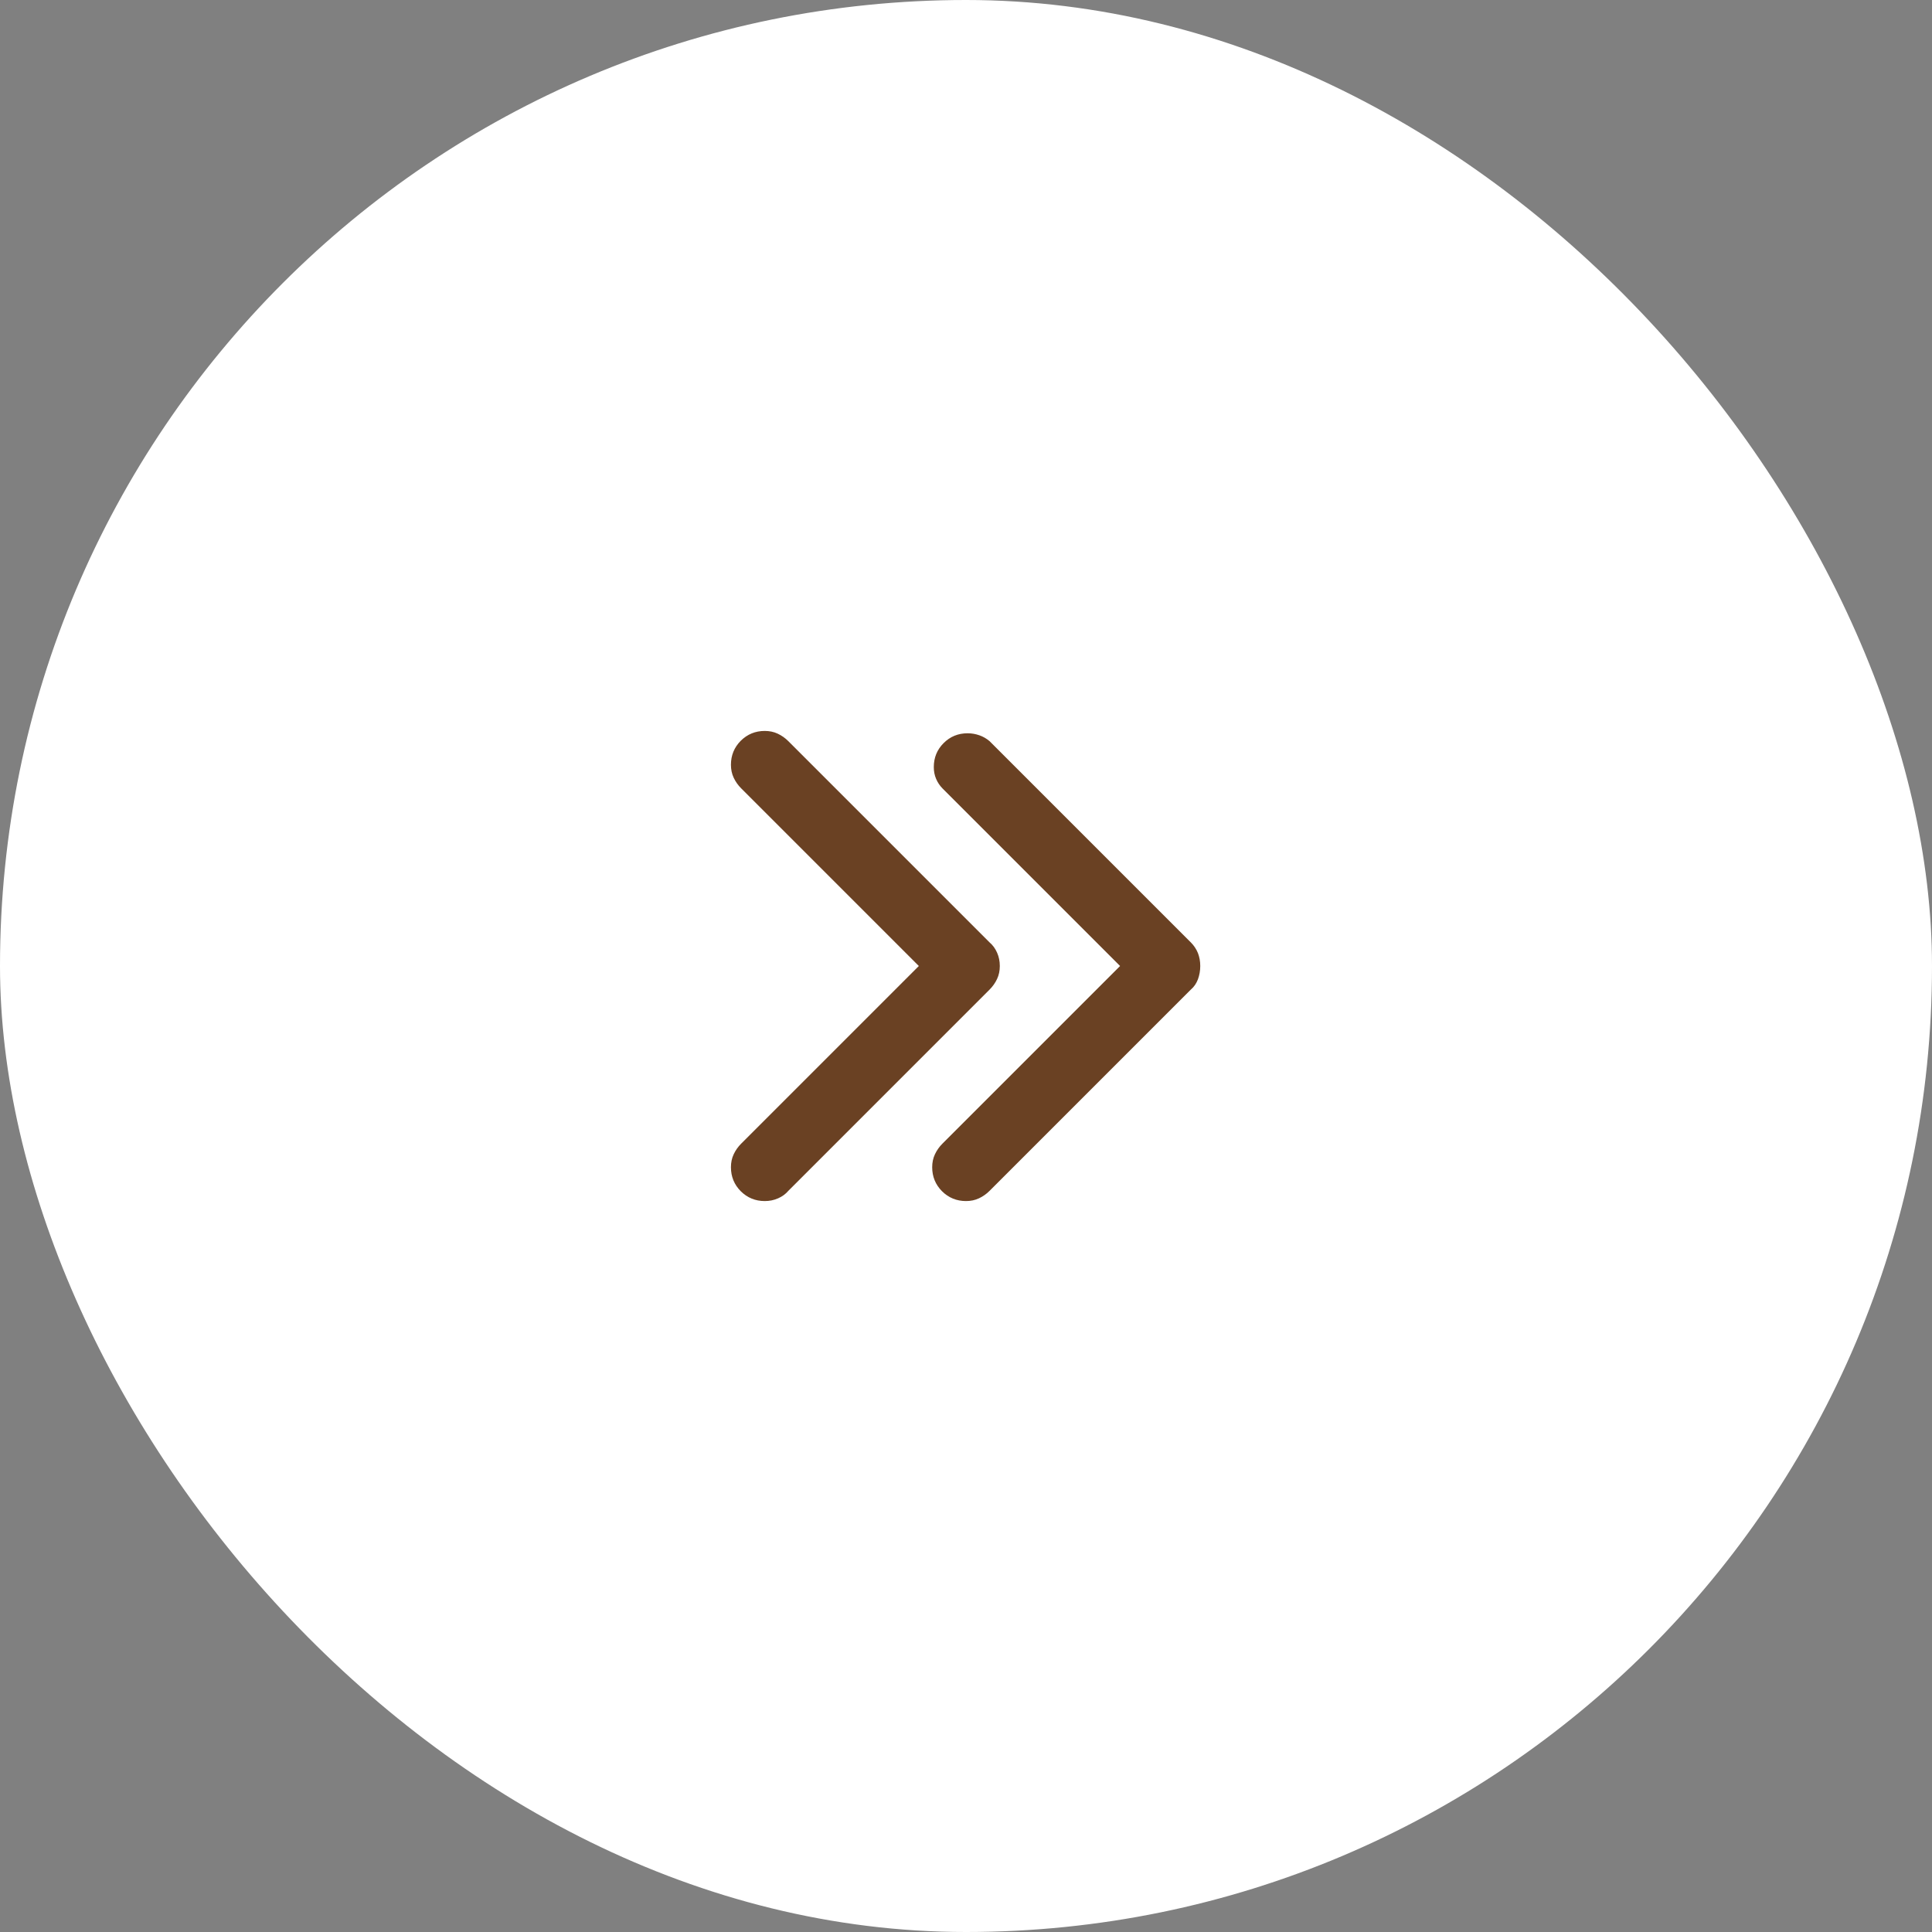
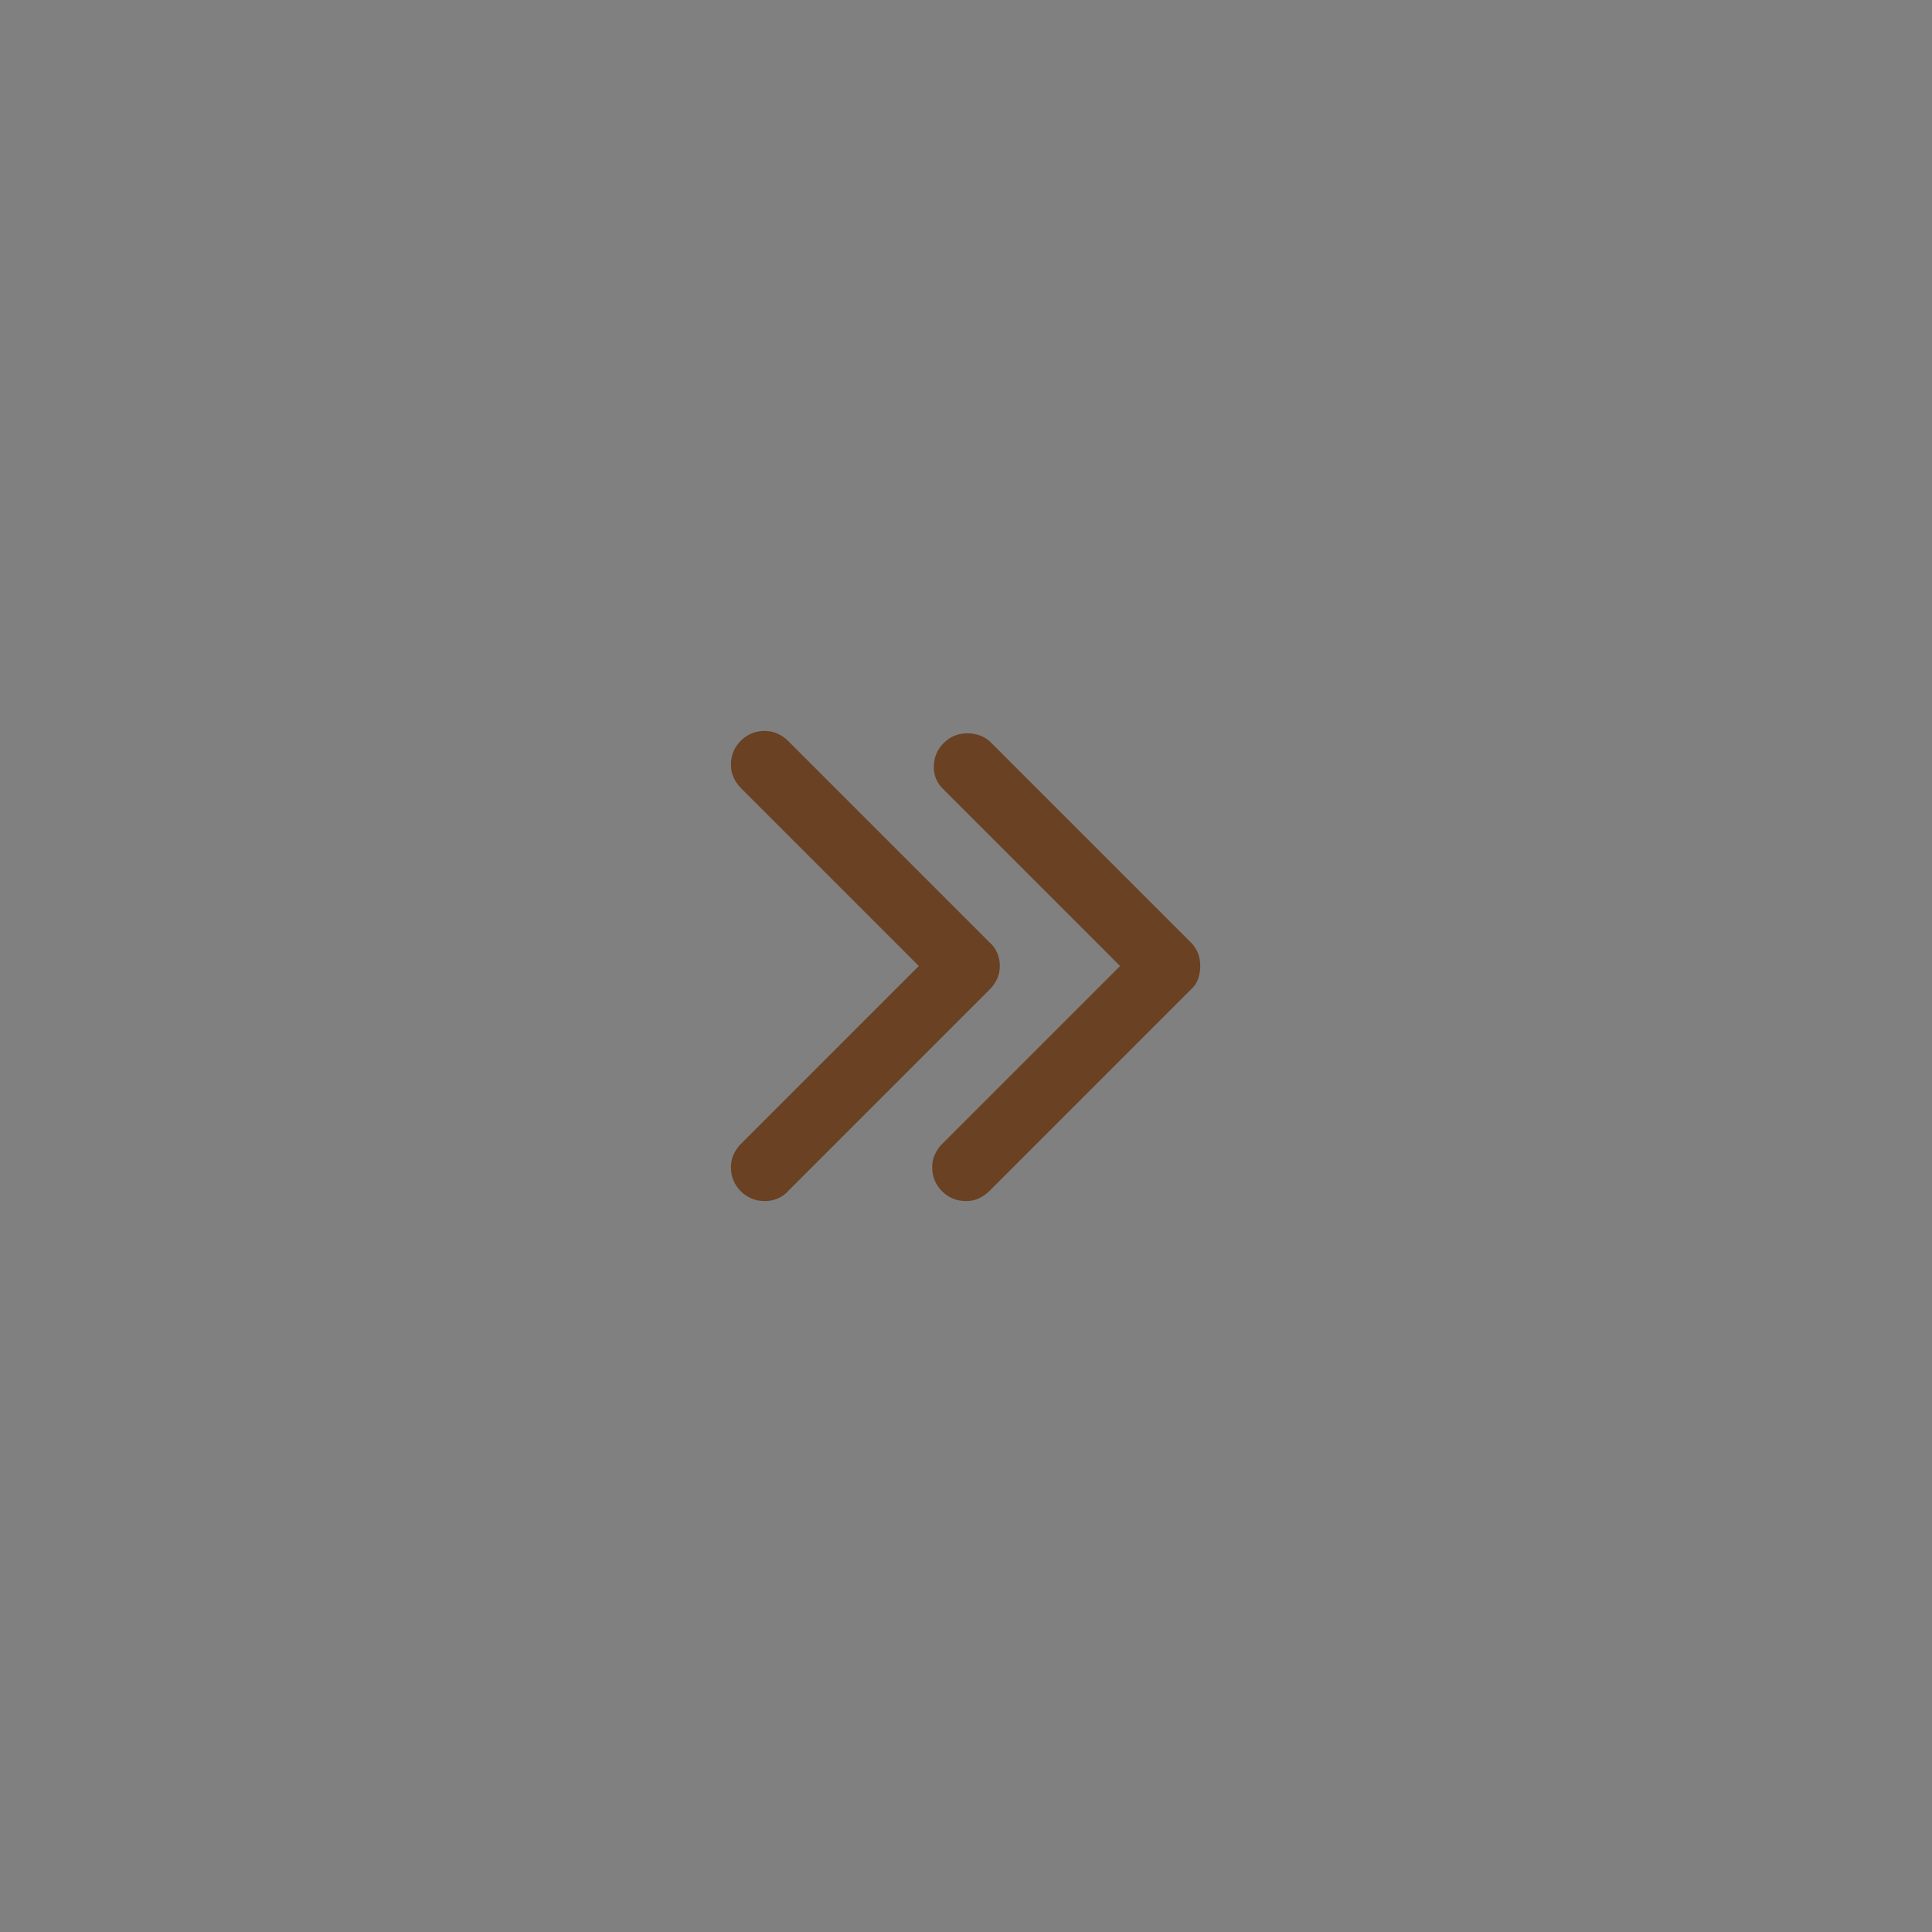
<svg xmlns="http://www.w3.org/2000/svg" width="24" height="24" viewBox="0 0 24 24" fill="none">
  <rect x="0" y="0" width="24" height="24" fill="#808080" stroke="none" />
-   <rect width="24" height="24" rx="12" fill="white" />
  <path d="M12 14.92C11.883 14.92 11.784 14.879 11.702 14.798C11.621 14.716 11.58 14.617 11.58 14.5C11.58 14.441 11.591 14.388 11.614 14.339C11.637 14.29 11.668 14.246 11.707 14.207L13.914 12L11.707 9.793C11.675 9.76 11.648 9.721 11.629 9.676C11.609 9.63 11.6 9.581 11.6 9.529C11.6 9.412 11.64 9.313 11.722 9.231C11.803 9.15 11.902 9.109 12.02 9.109C12.072 9.109 12.12 9.118 12.166 9.134C12.212 9.15 12.254 9.174 12.293 9.207L14.793 11.707C14.832 11.746 14.861 11.79 14.881 11.839C14.9 11.888 14.91 11.941 14.91 12C14.91 12.059 14.9 12.114 14.881 12.166C14.861 12.218 14.832 12.26 14.793 12.293L12.293 14.793C12.254 14.832 12.21 14.863 12.161 14.886C12.112 14.909 12.059 14.92 12 14.92ZM9.5 14.92C9.383 14.92 9.284 14.879 9.202 14.798C9.121 14.716 9.08 14.617 9.08 14.5C9.08 14.441 9.091 14.388 9.114 14.339C9.137 14.29 9.168 14.246 9.207 14.207L11.414 12L9.207 9.793C9.168 9.754 9.137 9.71 9.114 9.661C9.091 9.612 9.08 9.559 9.08 9.5C9.08 9.383 9.121 9.284 9.202 9.202C9.284 9.121 9.383 9.08 9.5 9.08C9.559 9.08 9.612 9.091 9.661 9.114C9.71 9.137 9.754 9.168 9.793 9.207L12.293 11.707C12.332 11.74 12.363 11.782 12.386 11.834C12.409 11.886 12.42 11.941 12.42 12C12.42 12.059 12.409 12.112 12.386 12.161C12.363 12.21 12.332 12.254 12.293 12.293L9.793 14.793C9.76 14.832 9.718 14.863 9.666 14.886C9.614 14.909 9.559 14.92 9.5 14.92Z" fill="#6A4123" />
</svg>